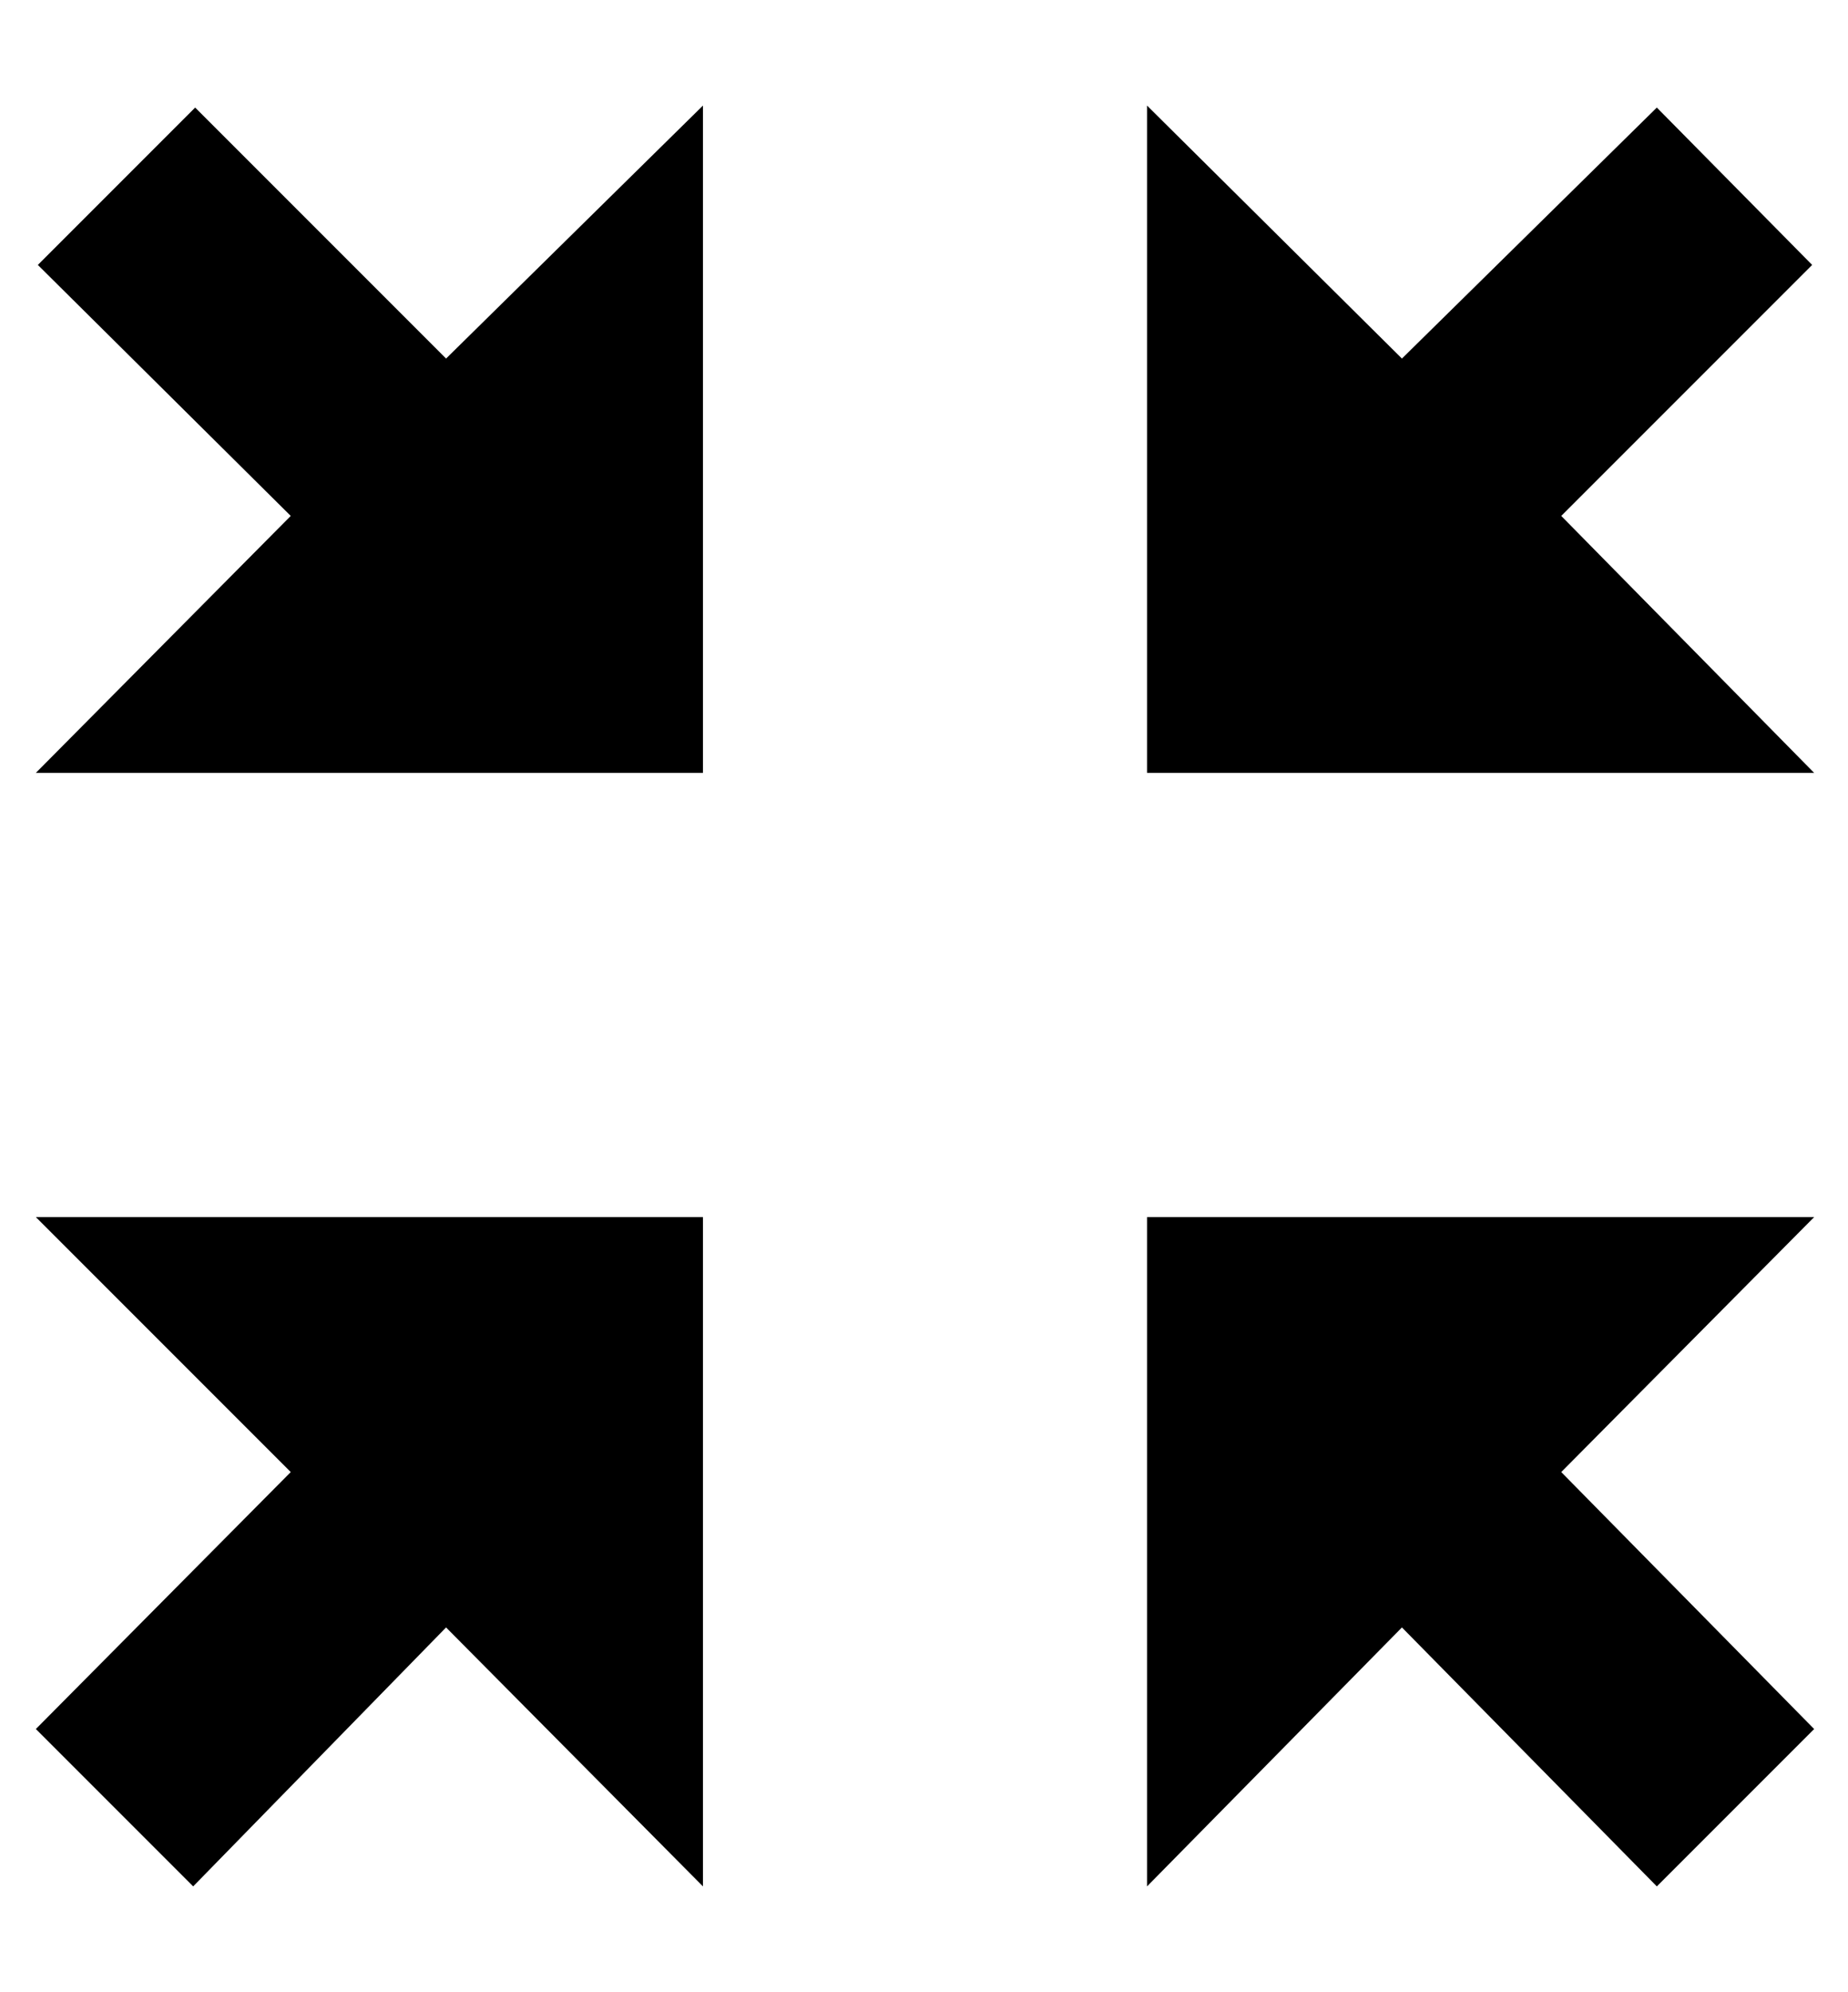
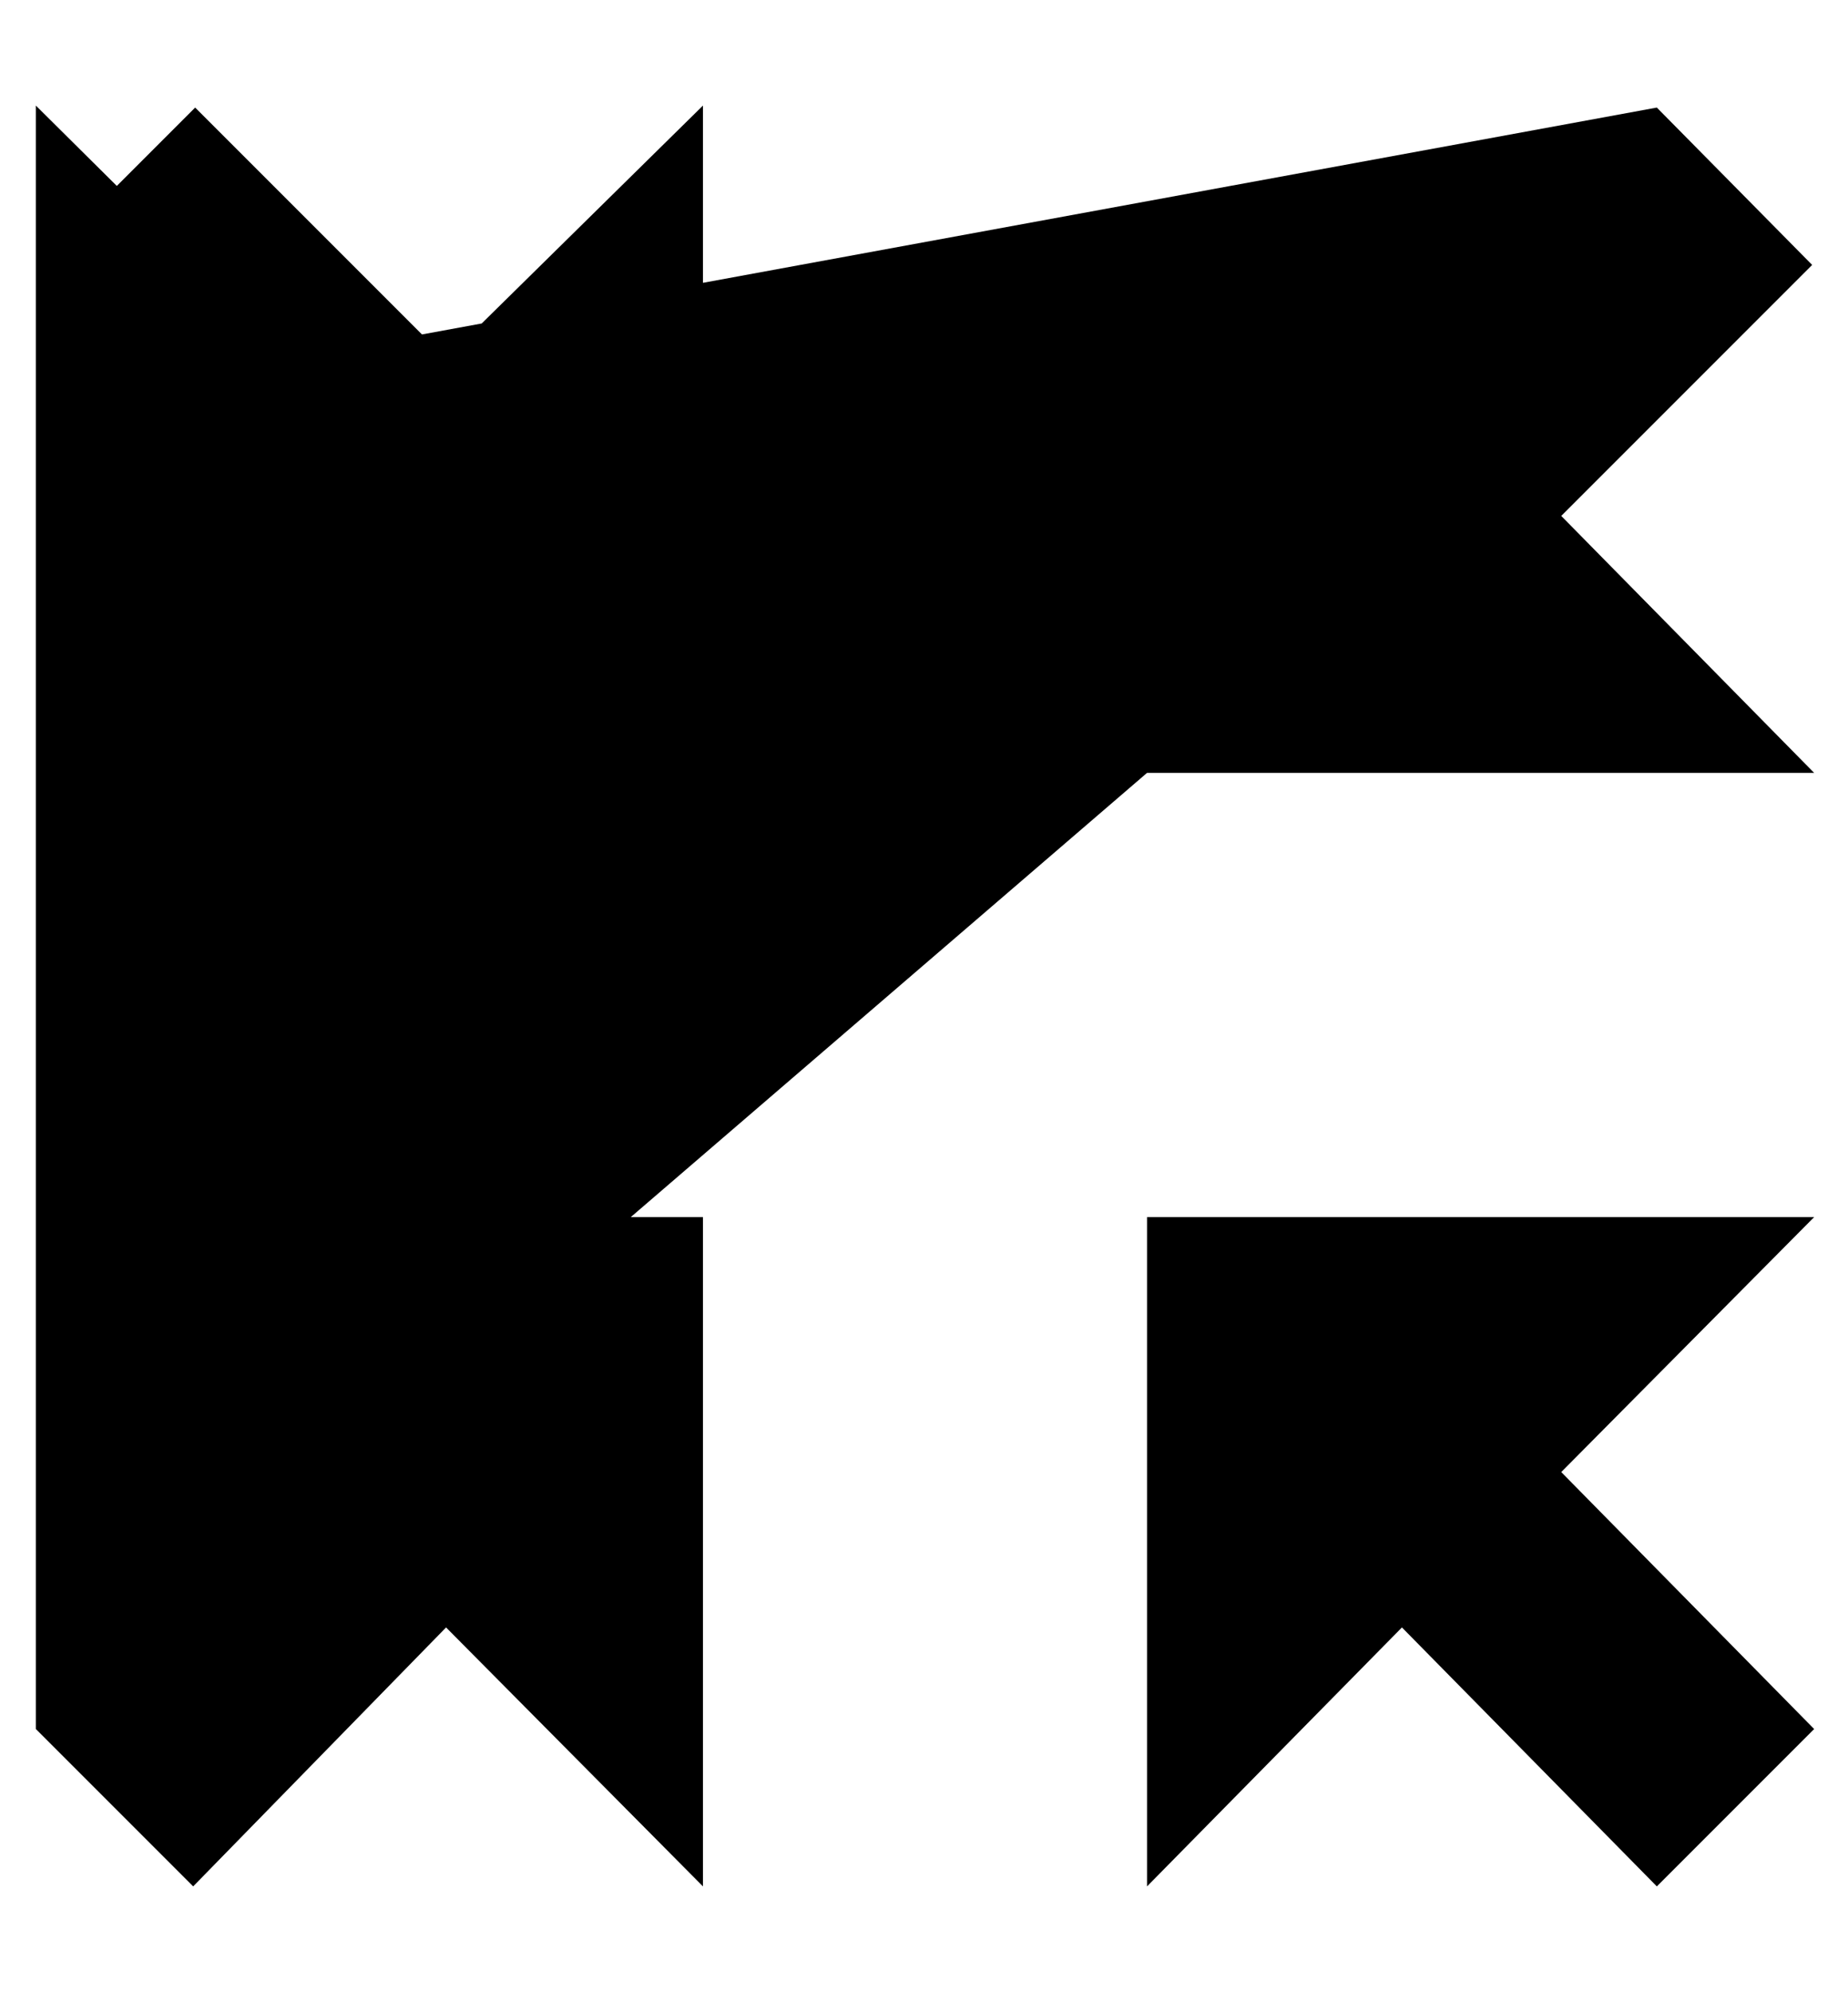
<svg xmlns="http://www.w3.org/2000/svg" viewBox="0 0 928 1000">
-   <path d="M704 817L576 947V611h335L784 739l127 129-79 79zM18 388l128-129L19 133l79-79 126 126L353 53v335H18zm0 480l128-129L18 611h335v336L224 817 97 947zm558-480V53l128 127L832 54l78 79-126 126 127 129H576z" />
+   <path d="M704 817L576 947V611h335L784 739l127 129-79 79zM18 388l128-129L19 133l79-79 126 126L353 53v335H18zm0 480l128-129L18 611h335v336L224 817 97 947zV53l128 127L832 54l78 79-126 126 127 129H576z" />
</svg>